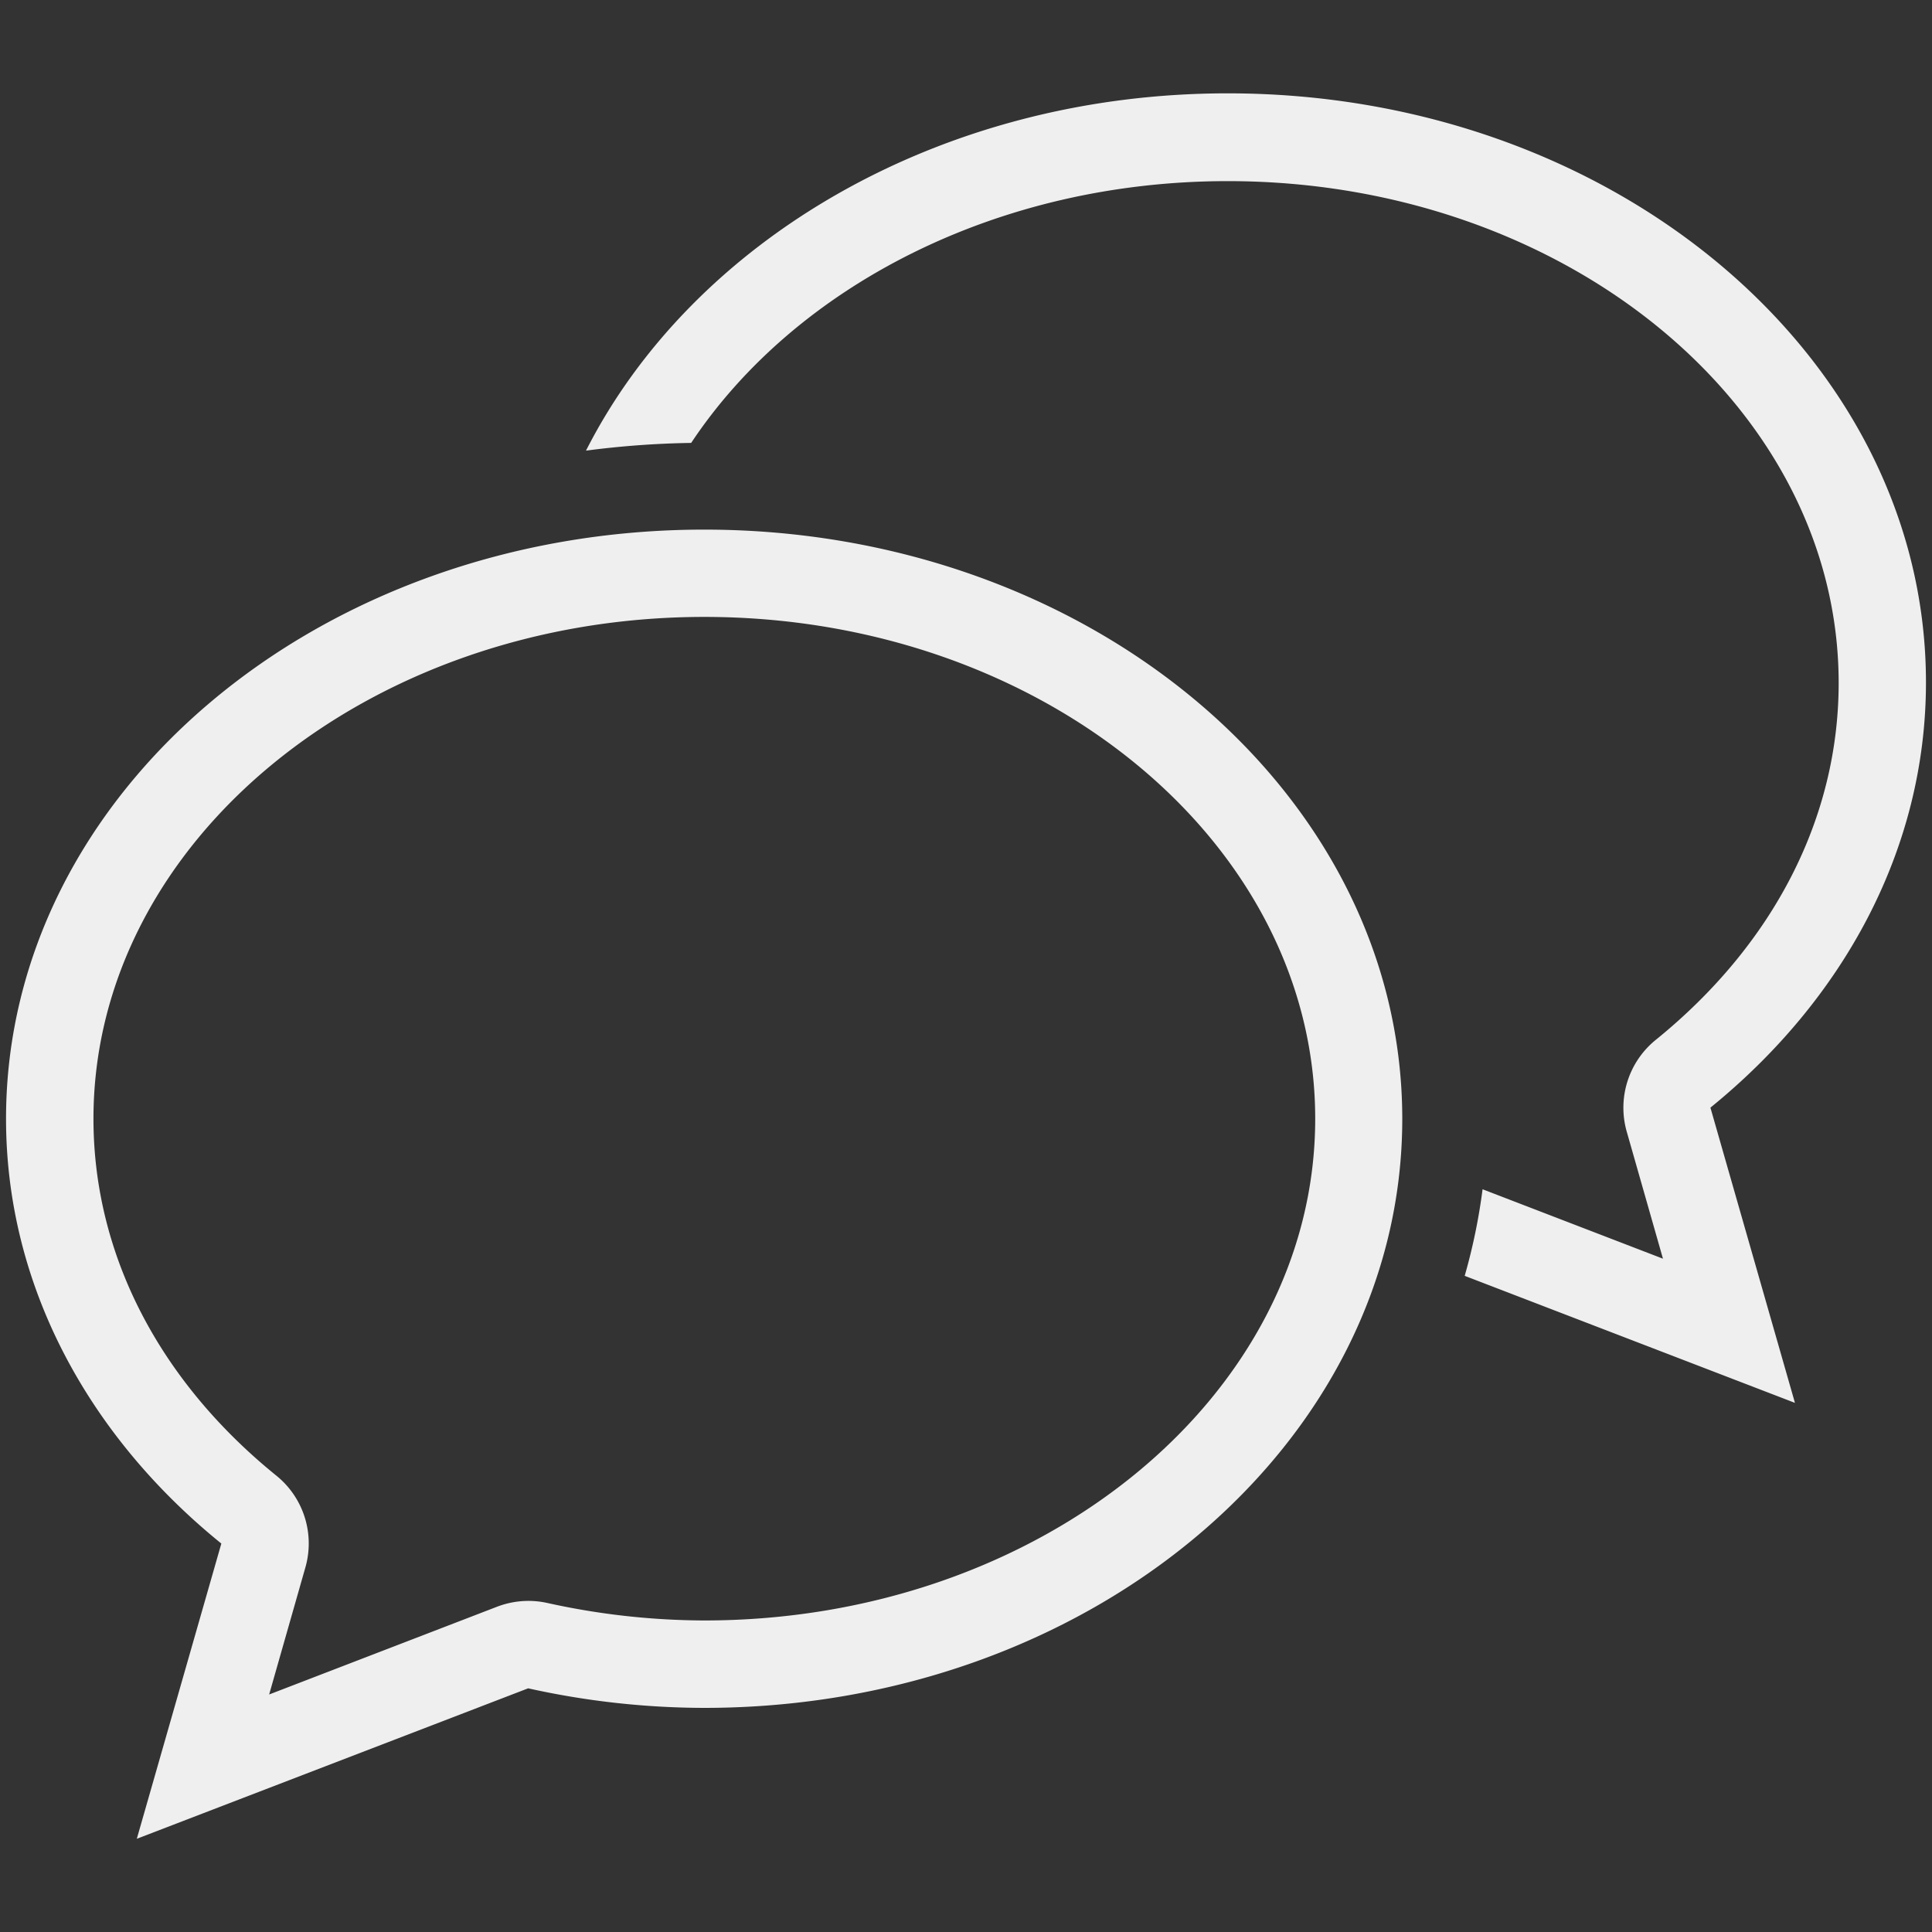
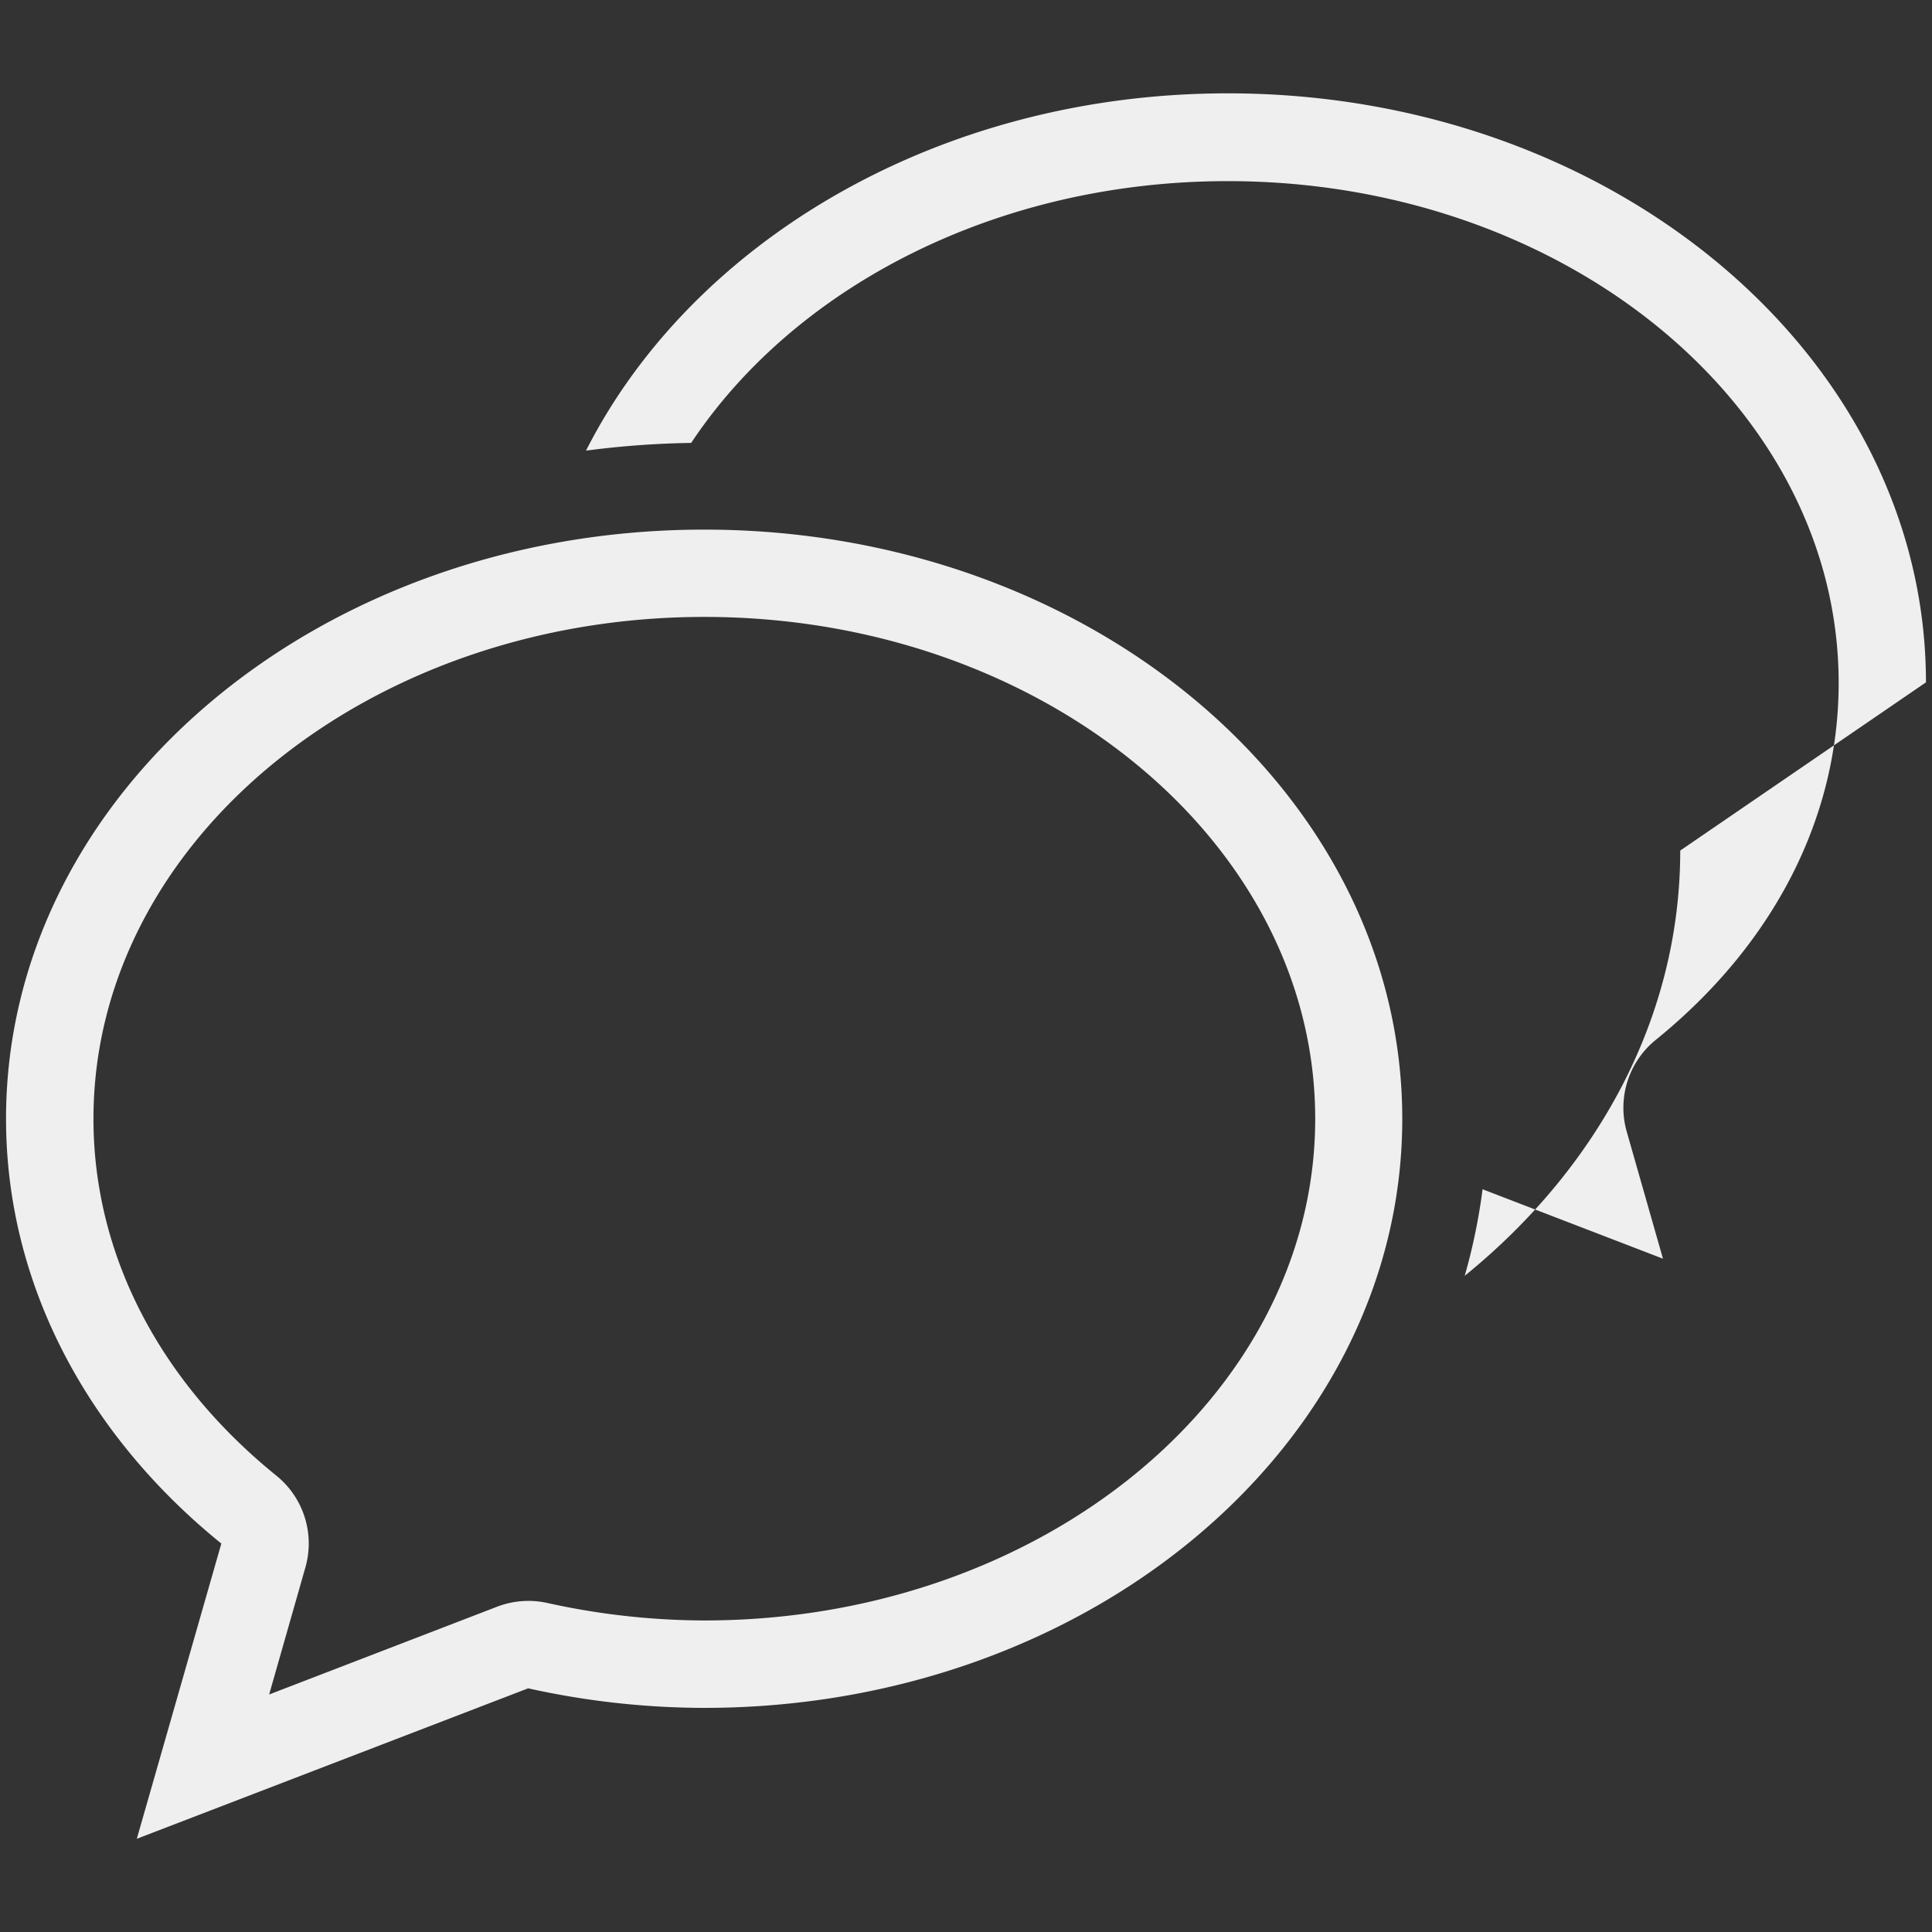
<svg xmlns="http://www.w3.org/2000/svg" width="160" height="160" viewBox="0 0 160 160">
  <rect x="0" y="0" width="160" height="160" fill="#333333" stroke="none" />
-   <path d="M58.32 43.86C26.39 43.86.5 65.7.5 92.65c0 13.84 6.86 26.3 17.83 35.18l-7 24.45 32.41-12.46a67.79 67.79 0 0 0 14.57 1.62c31.93 0 57.82-21.84 57.82-48.78s-25.88-48.8-57.81-48.8zm0 90.34a60.89 60.89 0 0 1-13-1.45 7.14 7.14 0 0 0-1.55-.17 7.3 7.3 0 0 0-2.6.48l-18.88 7.27 3-10.52a7.22 7.22 0 0 0-2.4-7.6c-9.77-7.91-15.15-18.4-15.15-29.56 0-22.91 22.69-41.56 50.59-41.56s50.59 18.64 50.59 41.56-22.71 41.55-50.6 41.55zM159.5 56.51c0-26.94-25.88-48.78-57.82-48.78-23.85 0-44.32 12.19-53.15 29.59a75.15 75.15 0 0 1 8.71-.64C65.83 23.75 82.53 15 101.68 15c27.9 0 50.59 18.64 50.59 41.56 0 11.16-5.38 21.65-15.15 29.56a7.23 7.23 0 0 0-2.4 7.6l3 10.52-14.94-5.75a48.34 48.34 0 0 1-1.48 7.17l27.35 10.52-7-24.45c10.99-8.92 17.85-21.38 17.85-35.22z" fill="#efefef" data-name="Chat Bubbles@2x.png" />
+   <path d="M58.32 43.86C26.39 43.86.5 65.7.5 92.65c0 13.84 6.86 26.3 17.83 35.18l-7 24.45 32.41-12.46a67.79 67.79 0 0 0 14.57 1.62c31.93 0 57.82-21.84 57.82-48.78s-25.88-48.8-57.81-48.8zm0 90.34a60.89 60.89 0 0 1-13-1.45 7.14 7.14 0 0 0-1.55-.17 7.3 7.3 0 0 0-2.6.48l-18.88 7.27 3-10.52a7.22 7.22 0 0 0-2.4-7.6c-9.77-7.91-15.15-18.4-15.15-29.56 0-22.91 22.69-41.56 50.59-41.56s50.59 18.64 50.59 41.56-22.71 41.55-50.6 41.55zM159.5 56.51c0-26.94-25.88-48.78-57.82-48.78-23.85 0-44.32 12.19-53.15 29.59a75.15 75.15 0 0 1 8.71-.64C65.83 23.75 82.53 15 101.68 15c27.9 0 50.59 18.64 50.59 41.56 0 11.16-5.38 21.65-15.15 29.56a7.23 7.23 0 0 0-2.4 7.6l3 10.52-14.94-5.75a48.34 48.34 0 0 1-1.48 7.17c10.99-8.92 17.85-21.38 17.85-35.22z" fill="#efefef" data-name="Chat Bubbles@2x.png" />
</svg>